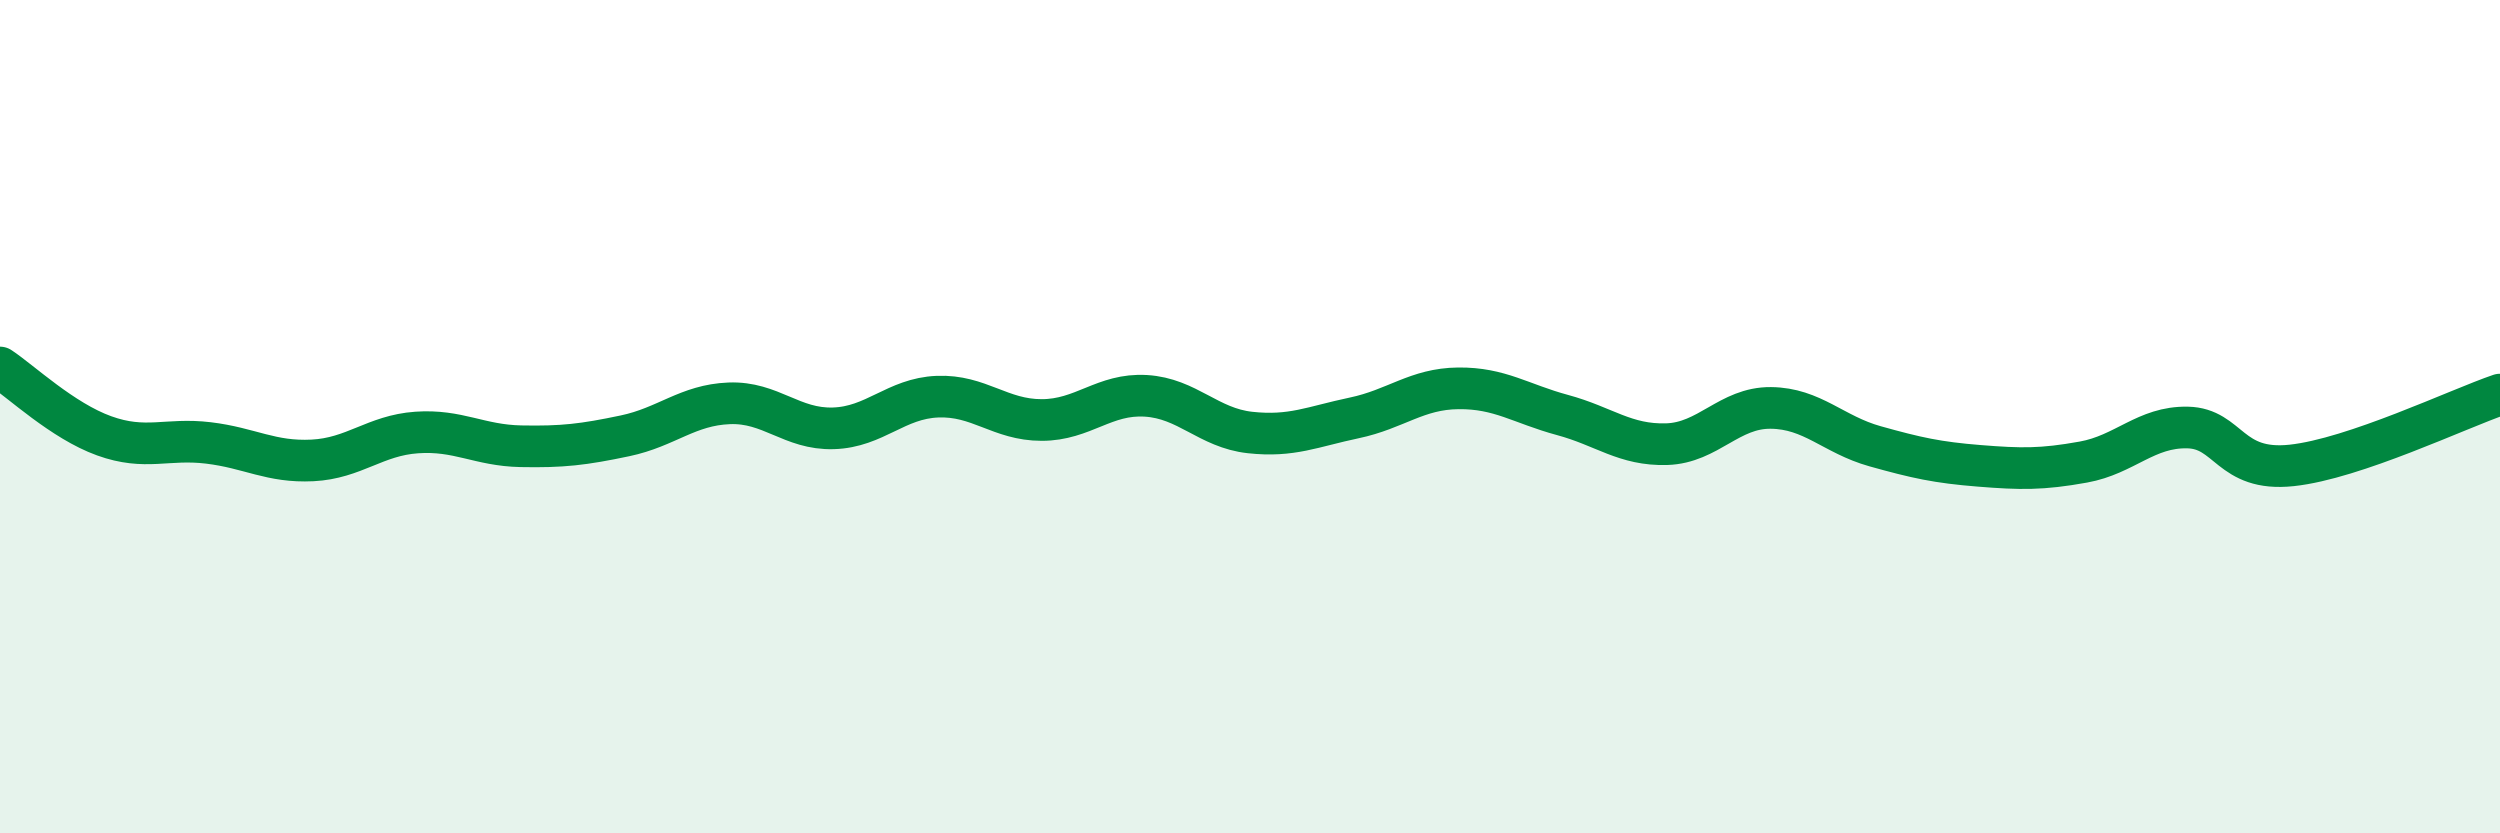
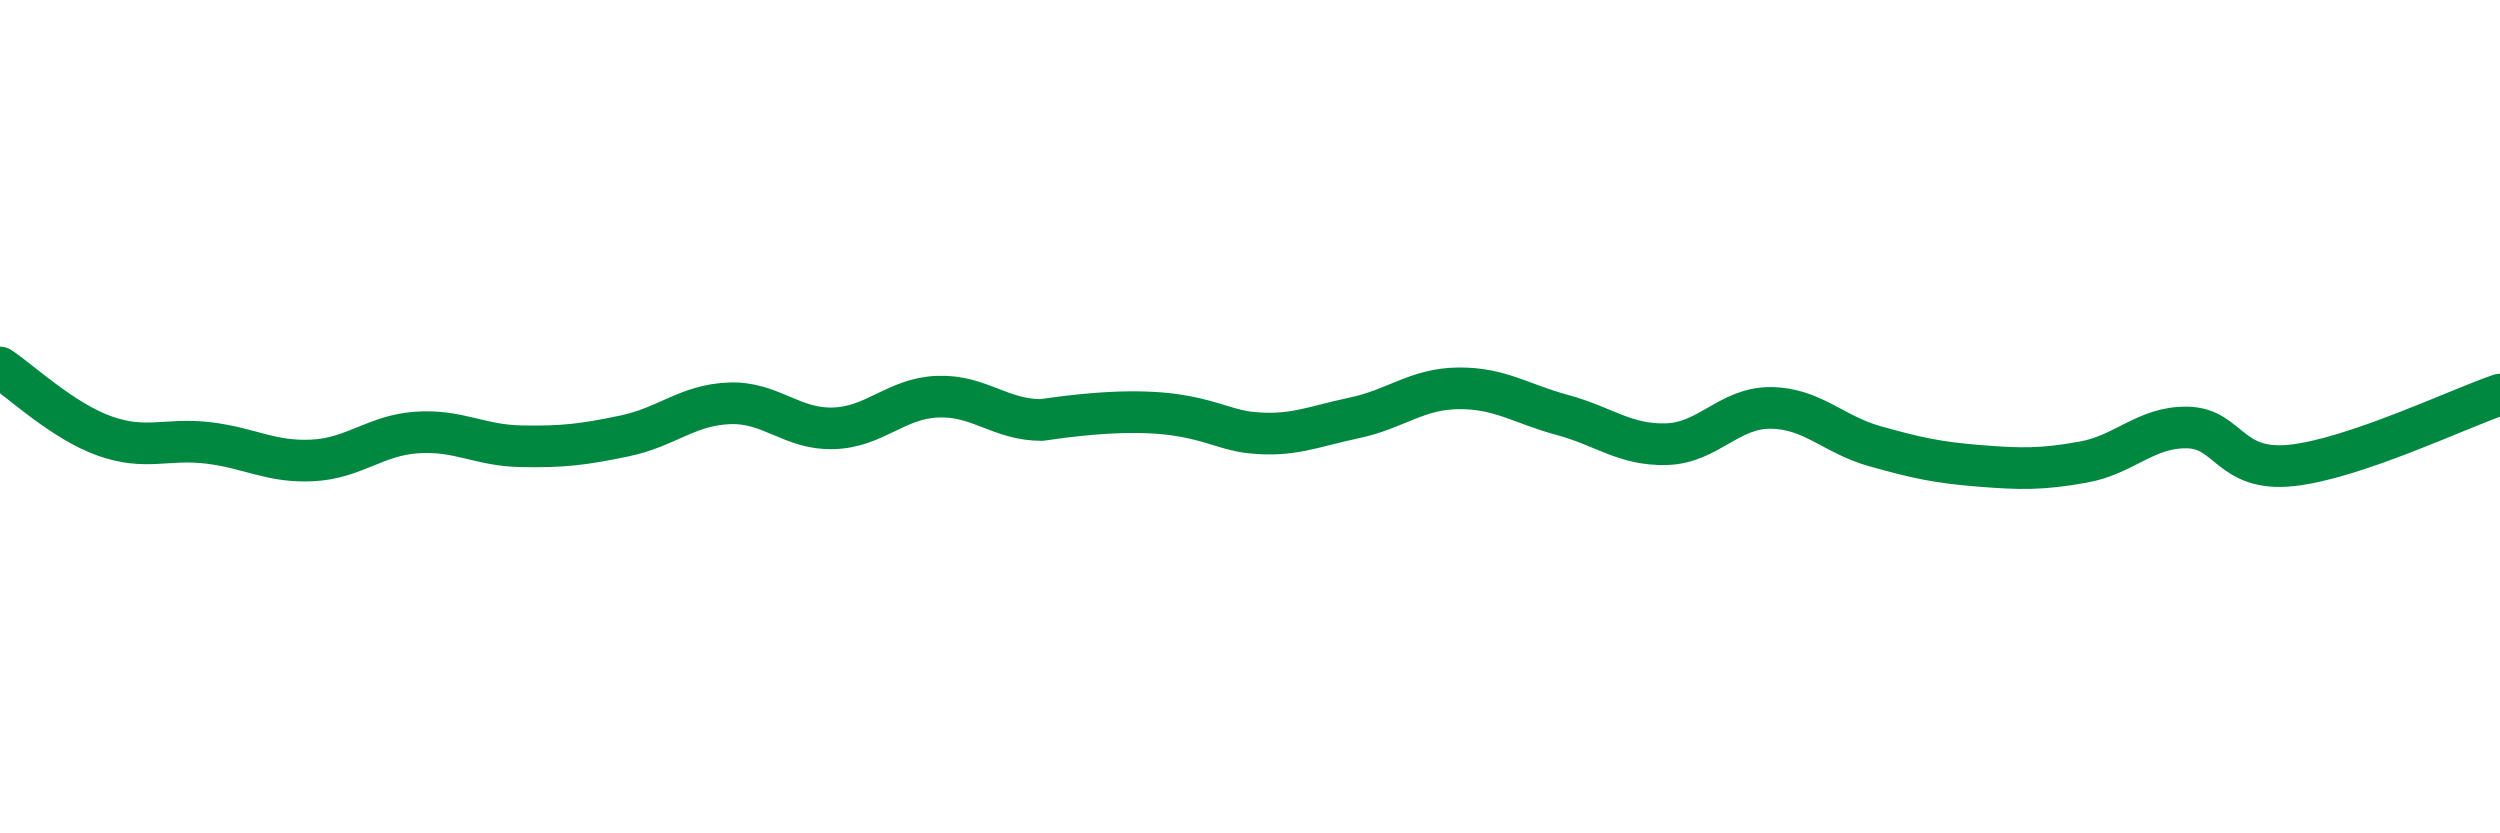
<svg xmlns="http://www.w3.org/2000/svg" width="60" height="20" viewBox="0 0 60 20">
-   <path d="M 0,8.82 C 0.5,9.15 1.5,10.1 2.5,10.46 C 3.5,10.82 4,10.51 5,10.63 C 6,10.75 6.5,11.1 7.5,11.05 C 8.5,11 9,10.45 10,10.38 C 11,10.31 11.5,10.69 12.5,10.71 C 13.5,10.73 14,10.67 15,10.46 C 16,10.25 16.5,9.72 17.5,9.68 C 18.5,9.64 19,10.31 20,10.28 C 21,10.25 21.5,9.56 22.5,9.52 C 23.5,9.48 24,10.08 25,10.08 C 26,10.08 26.5,9.44 27.5,9.5 C 28.5,9.56 29,10.27 30,10.38 C 31,10.49 31.5,10.24 32.5,10.03 C 33.5,9.82 34,9.33 35,9.32 C 36,9.31 36.5,9.69 37.5,9.96 C 38.5,10.23 39,10.69 40,10.66 C 41,10.63 41.5,9.78 42.5,9.79 C 43.5,9.8 44,10.43 45,10.71 C 46,10.99 46.5,11.1 47.5,11.18 C 48.5,11.26 49,11.27 50,11.09 C 51,10.91 51.5,10.24 52.5,10.26 C 53.5,10.28 53.5,11.33 55,11.17 C 56.5,11.01 59,9.81 60,9.47L60 20L0 20Z" fill="#008740" opacity="0.1" stroke-linecap="round" stroke-linejoin="round" />
-   <path d="M 0,8.82 C 0.5,9.15 1.5,10.1 2.5,10.46 C 3.5,10.82 4,10.51 5,10.63 C 6,10.75 6.5,11.1 7.5,11.05 C 8.5,11 9,10.45 10,10.38 C 11,10.31 11.5,10.69 12.5,10.71 C 13.5,10.73 14,10.67 15,10.46 C 16,10.25 16.5,9.72 17.5,9.68 C 18.5,9.64 19,10.31 20,10.28 C 21,10.25 21.5,9.56 22.5,9.52 C 23.5,9.48 24,10.08 25,10.08 C 26,10.08 26.5,9.44 27.5,9.5 C 28.5,9.56 29,10.27 30,10.38 C 31,10.49 31.5,10.24 32.5,10.03 C 33.5,9.82 34,9.33 35,9.32 C 36,9.31 36.5,9.69 37.5,9.96 C 38.5,10.23 39,10.69 40,10.66 C 41,10.63 41.5,9.78 42.5,9.79 C 43.5,9.8 44,10.43 45,10.71 C 46,10.99 46.5,11.1 47.5,11.18 C 48.5,11.26 49,11.27 50,11.09 C 51,10.91 51.5,10.24 52.5,10.26 C 53.5,10.28 53.5,11.33 55,11.17 C 56.5,11.01 59,9.81 60,9.47" stroke="#008740" stroke-width="1" fill="none" stroke-linecap="round" stroke-linejoin="round" />
+   <path d="M 0,8.82 C 0.5,9.15 1.5,10.1 2.5,10.46 C 3.5,10.82 4,10.51 5,10.63 C 6,10.75 6.5,11.1 7.5,11.05 C 8.5,11 9,10.45 10,10.38 C 11,10.31 11.5,10.69 12.5,10.71 C 13.5,10.73 14,10.67 15,10.46 C 16,10.25 16.5,9.72 17.5,9.68 C 18.5,9.64 19,10.31 20,10.28 C 21,10.25 21.5,9.56 22.5,9.52 C 23.5,9.48 24,10.08 25,10.08 C 28.5,9.56 29,10.27 30,10.38 C 31,10.49 31.5,10.24 32.5,10.03 C 33.5,9.82 34,9.33 35,9.32 C 36,9.31 36.5,9.69 37.5,9.96 C 38.5,10.23 39,10.69 40,10.66 C 41,10.63 41.5,9.78 42.5,9.79 C 43.5,9.8 44,10.43 45,10.71 C 46,10.99 46.5,11.1 47.5,11.18 C 48.5,11.26 49,11.27 50,11.09 C 51,10.91 51.5,10.24 52.5,10.26 C 53.5,10.28 53.5,11.33 55,11.17 C 56.5,11.01 59,9.81 60,9.47" stroke="#008740" stroke-width="1" fill="none" stroke-linecap="round" stroke-linejoin="round" />
</svg>